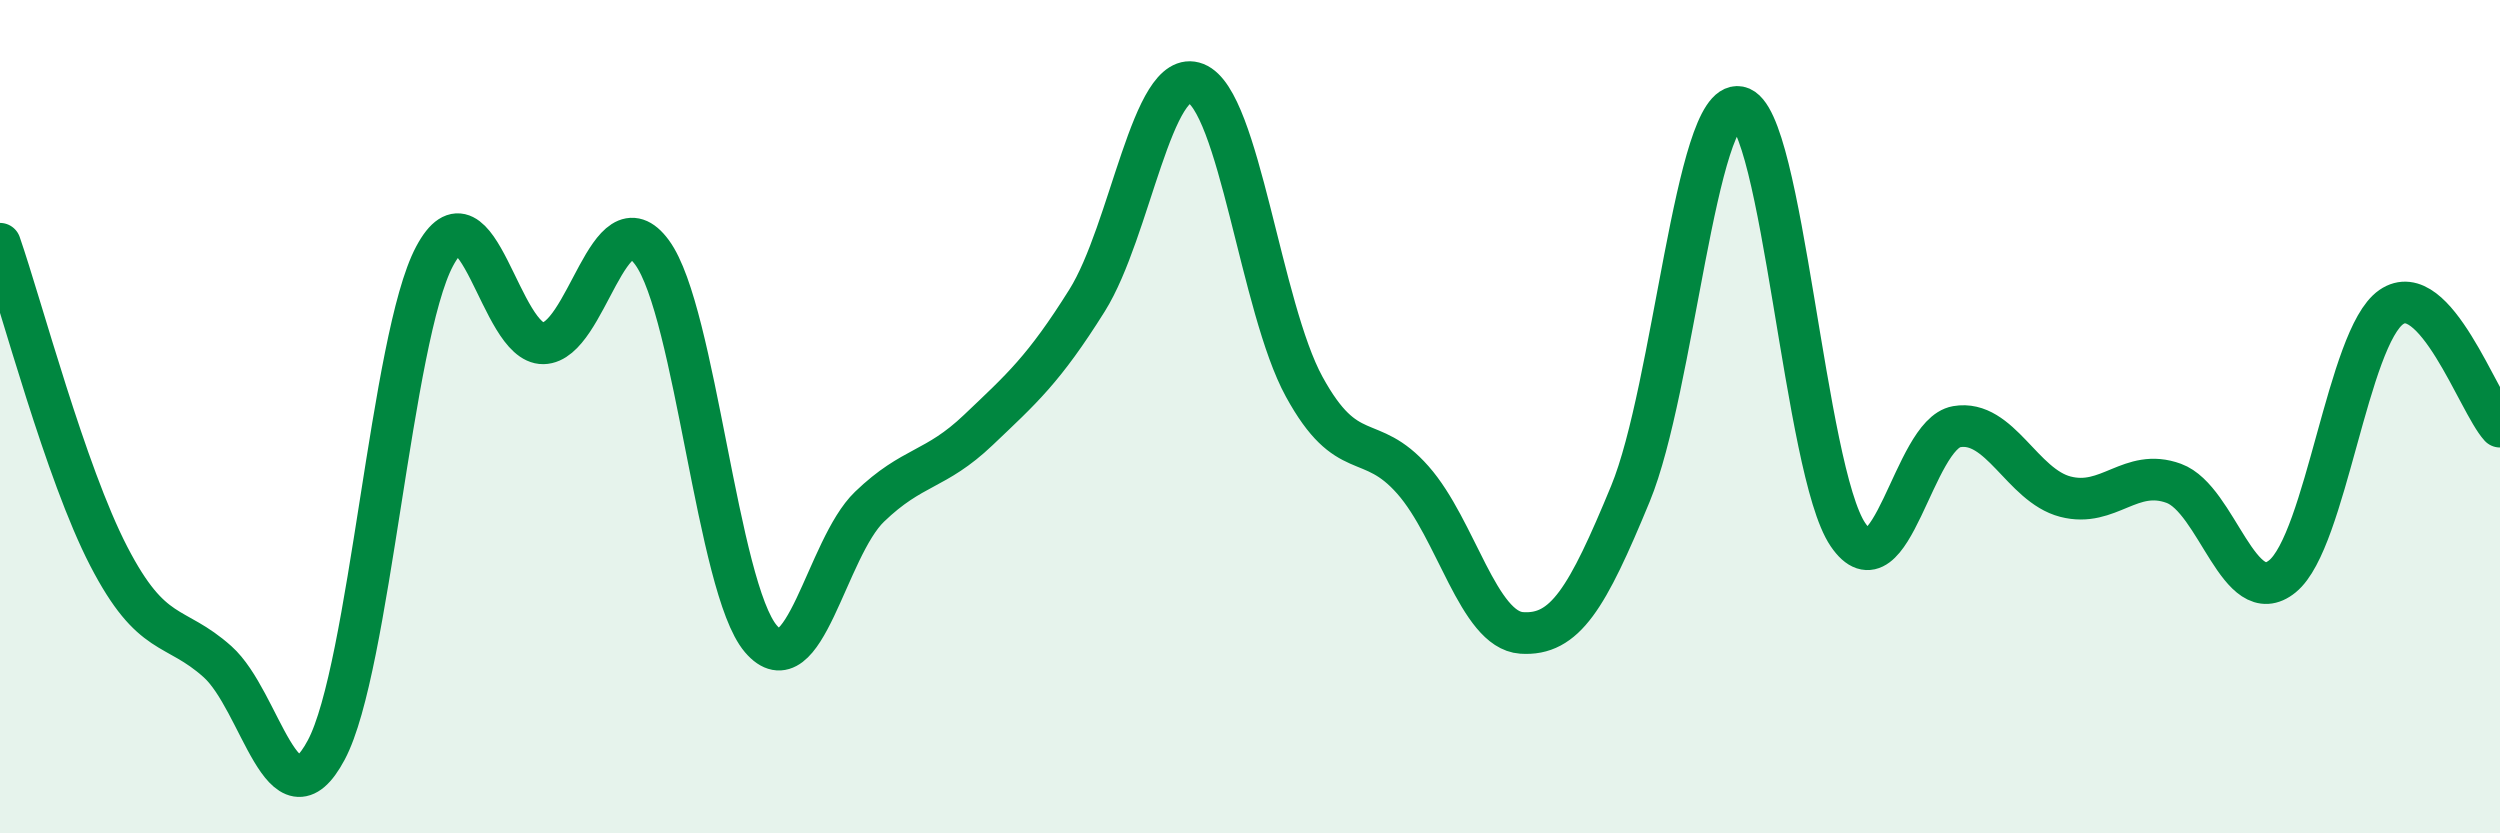
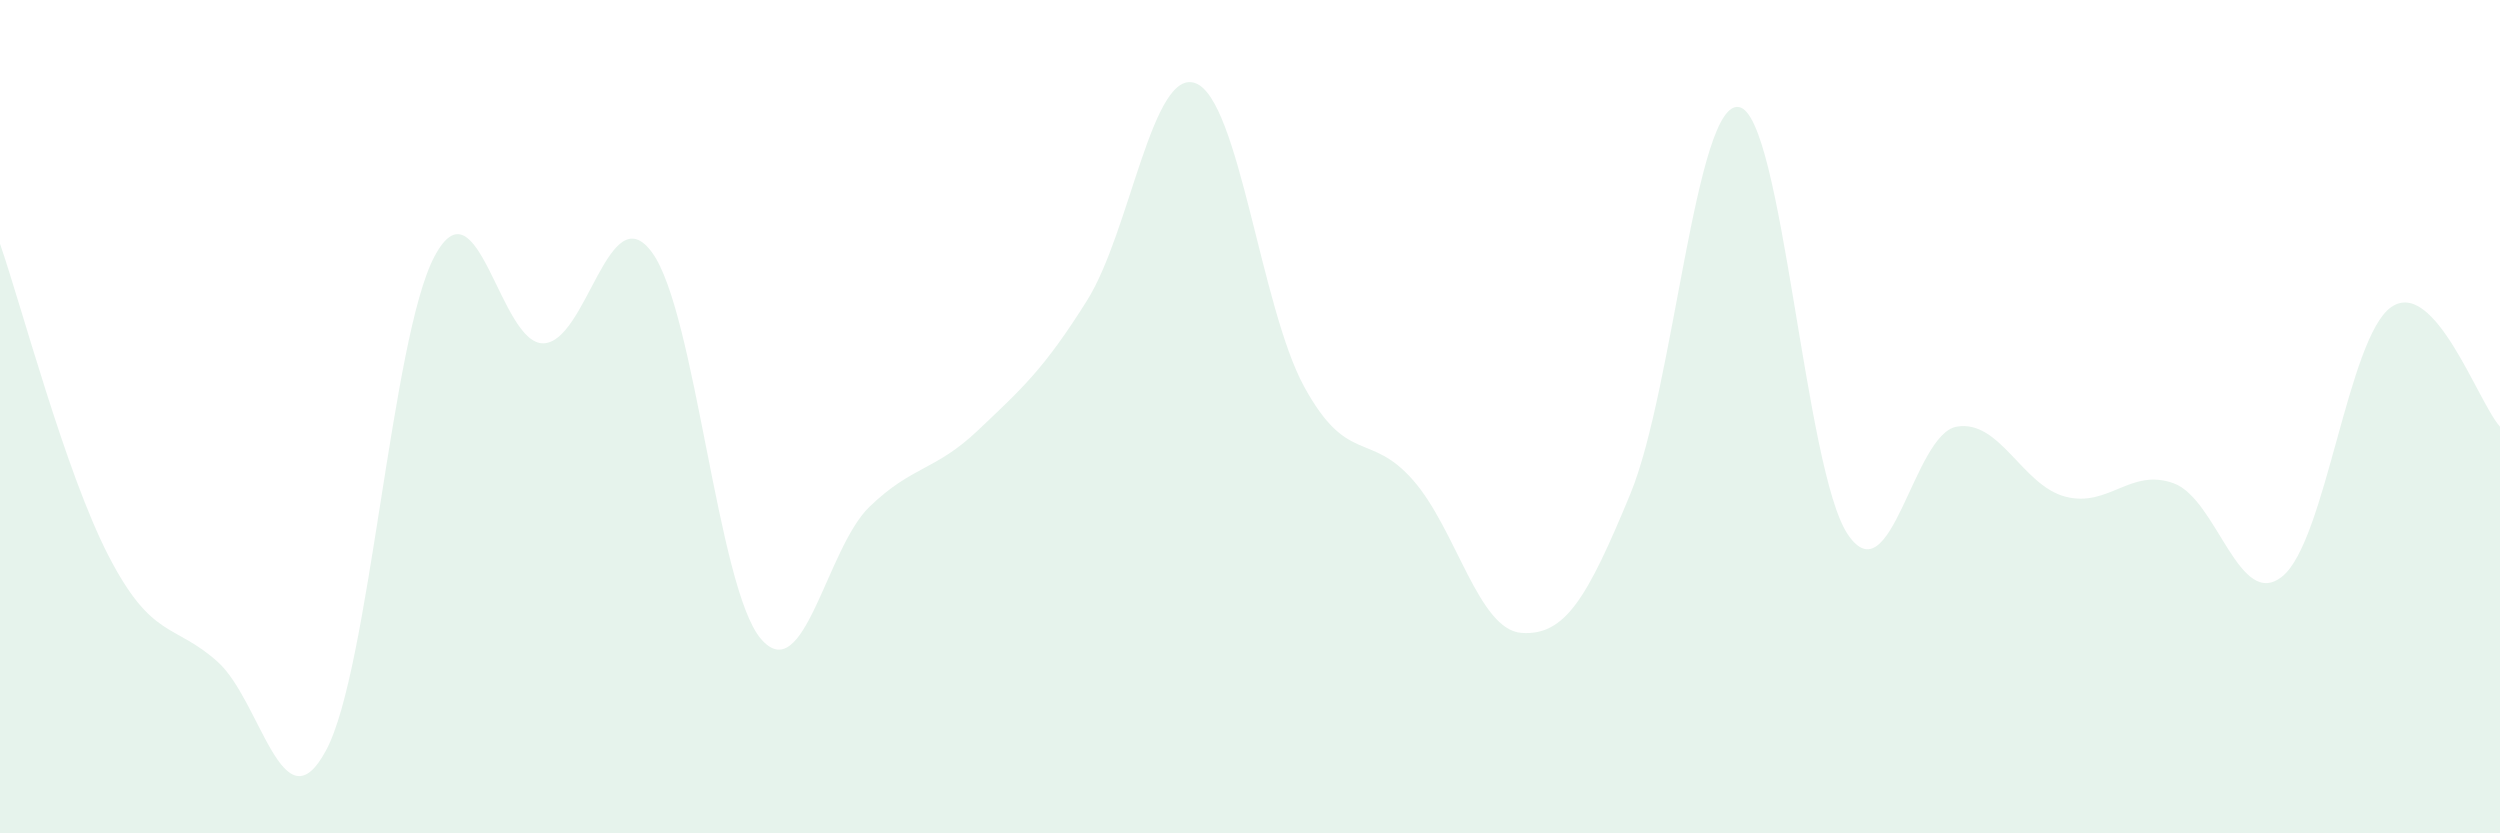
<svg xmlns="http://www.w3.org/2000/svg" width="60" height="20" viewBox="0 0 60 20">
  <path d="M 0,5.85 C 0.52,7.35 1.57,11.34 2.61,13.35 C 3.65,15.36 4.18,14.95 5.22,15.88 C 6.26,16.81 6.79,19.95 7.83,18 C 8.87,16.05 9.39,8.1 10.43,6.15 C 11.47,4.2 12,8.26 13.04,8.24 C 14.08,8.22 14.61,4.64 15.65,6.06 C 16.69,7.48 17.22,14.11 18.26,15.33 C 19.3,16.55 19.83,13.16 20.87,12.16 C 21.91,11.16 22.44,11.31 23.48,10.32 C 24.52,9.33 25.05,8.87 26.09,7.21 C 27.13,5.55 27.66,1.59 28.7,2 C 29.74,2.41 30.26,7.38 31.3,9.28 C 32.34,11.18 32.87,10.34 33.91,11.52 C 34.95,12.7 35.48,15.12 36.52,15.19 C 37.56,15.26 38.09,14.37 39.13,11.85 C 40.17,9.33 40.7,2.37 41.74,2.57 C 42.78,2.77 43.31,11.3 44.35,12.83 C 45.39,14.36 45.92,10.42 46.96,10.24 C 48,10.06 48.53,11.65 49.57,11.92 C 50.61,12.19 51.13,11.22 52.17,11.6 C 53.21,11.98 53.74,14.68 54.78,13.83 C 55.82,12.98 56.35,8.09 57.39,7.37 C 58.43,6.65 59.48,9.67 60,10.24L60 20L0 20Z" fill="#008740" opacity="0.1" stroke-linecap="round" stroke-linejoin="round" />
-   <path d="M 0,5.85 C 0.52,7.35 1.57,11.34 2.61,13.35 C 3.65,15.36 4.18,14.95 5.22,15.88 C 6.26,16.81 6.79,19.95 7.83,18 C 8.87,16.05 9.39,8.1 10.43,6.15 C 11.47,4.2 12,8.26 13.04,8.24 C 14.08,8.22 14.61,4.64 15.65,6.06 C 16.69,7.48 17.22,14.11 18.26,15.33 C 19.3,16.55 19.83,13.16 20.87,12.16 C 21.91,11.16 22.44,11.31 23.48,10.32 C 24.52,9.33 25.05,8.87 26.09,7.21 C 27.13,5.55 27.66,1.59 28.7,2 C 29.74,2.41 30.26,7.38 31.3,9.28 C 32.34,11.18 32.87,10.34 33.91,11.52 C 34.95,12.7 35.48,15.12 36.52,15.19 C 37.56,15.26 38.09,14.37 39.13,11.85 C 40.17,9.33 40.7,2.37 41.74,2.57 C 42.78,2.77 43.31,11.3 44.35,12.83 C 45.39,14.36 45.92,10.42 46.96,10.24 C 48,10.06 48.53,11.65 49.57,11.92 C 50.61,12.19 51.13,11.22 52.17,11.6 C 53.21,11.98 53.74,14.68 54.78,13.83 C 55.82,12.98 56.35,8.09 57.39,7.37 C 58.43,6.65 59.48,9.67 60,10.24" stroke="#008740" stroke-width="1" fill="none" stroke-linecap="round" stroke-linejoin="round" />
</svg>